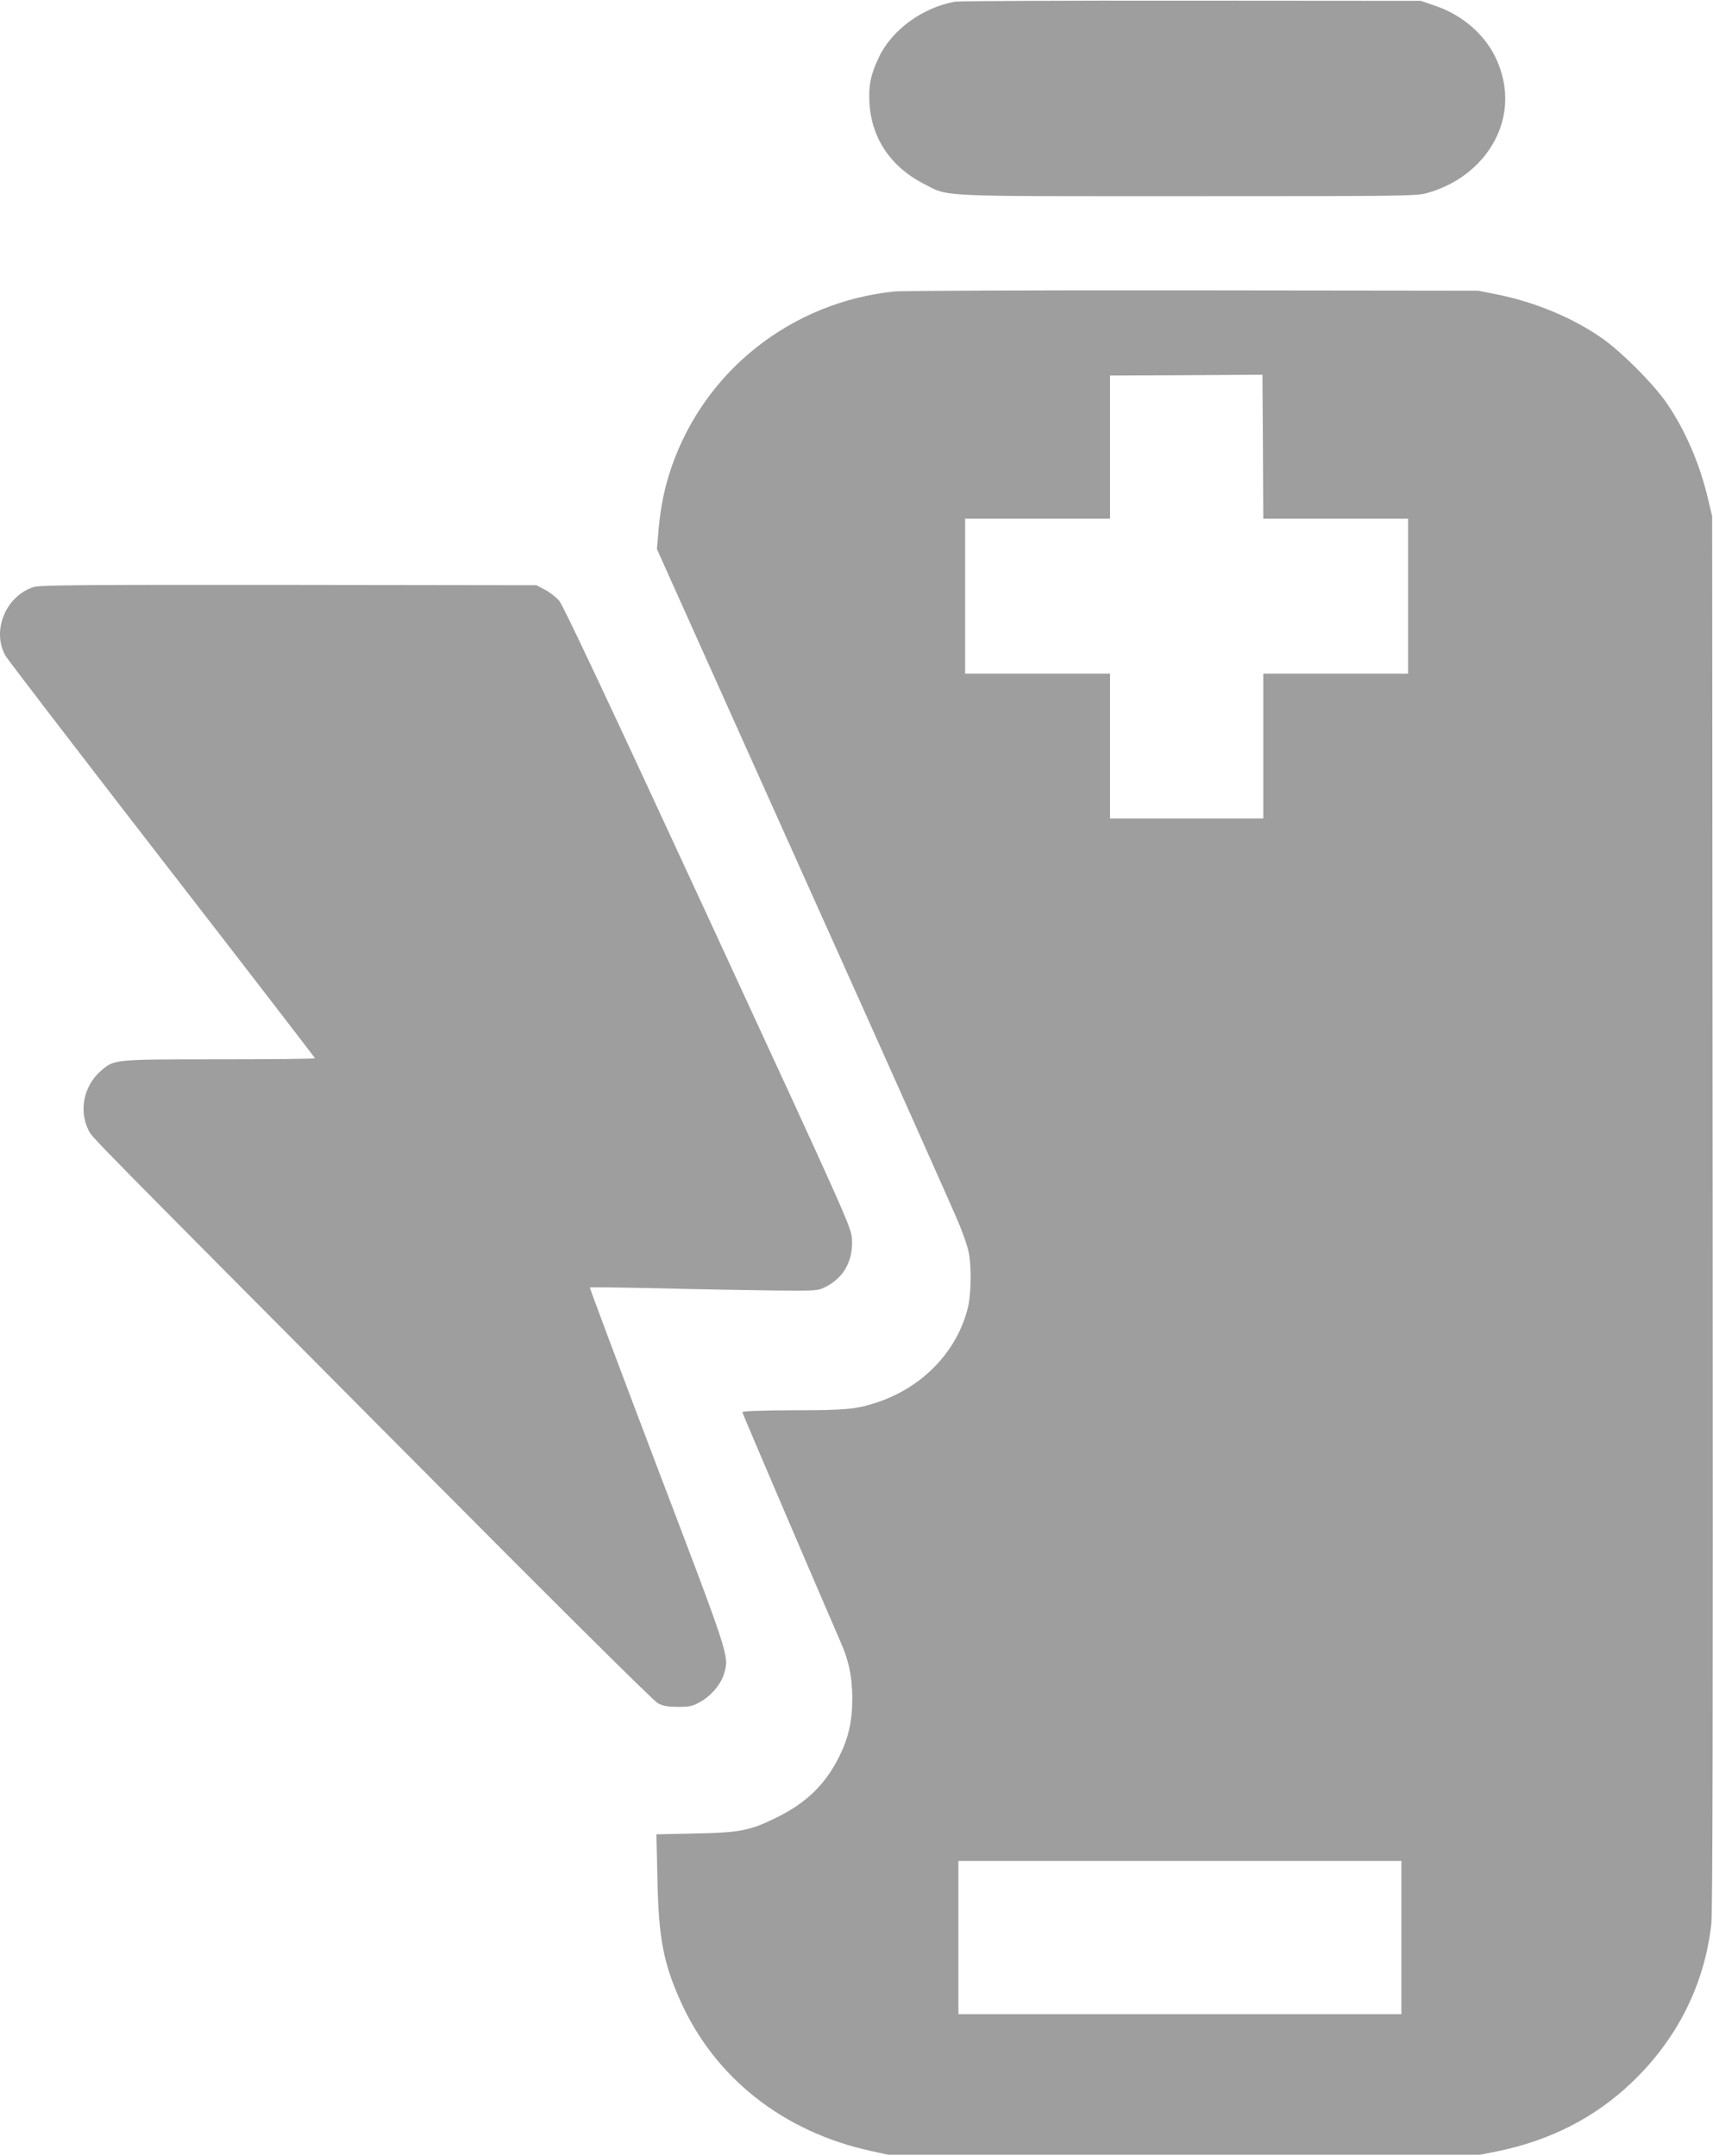
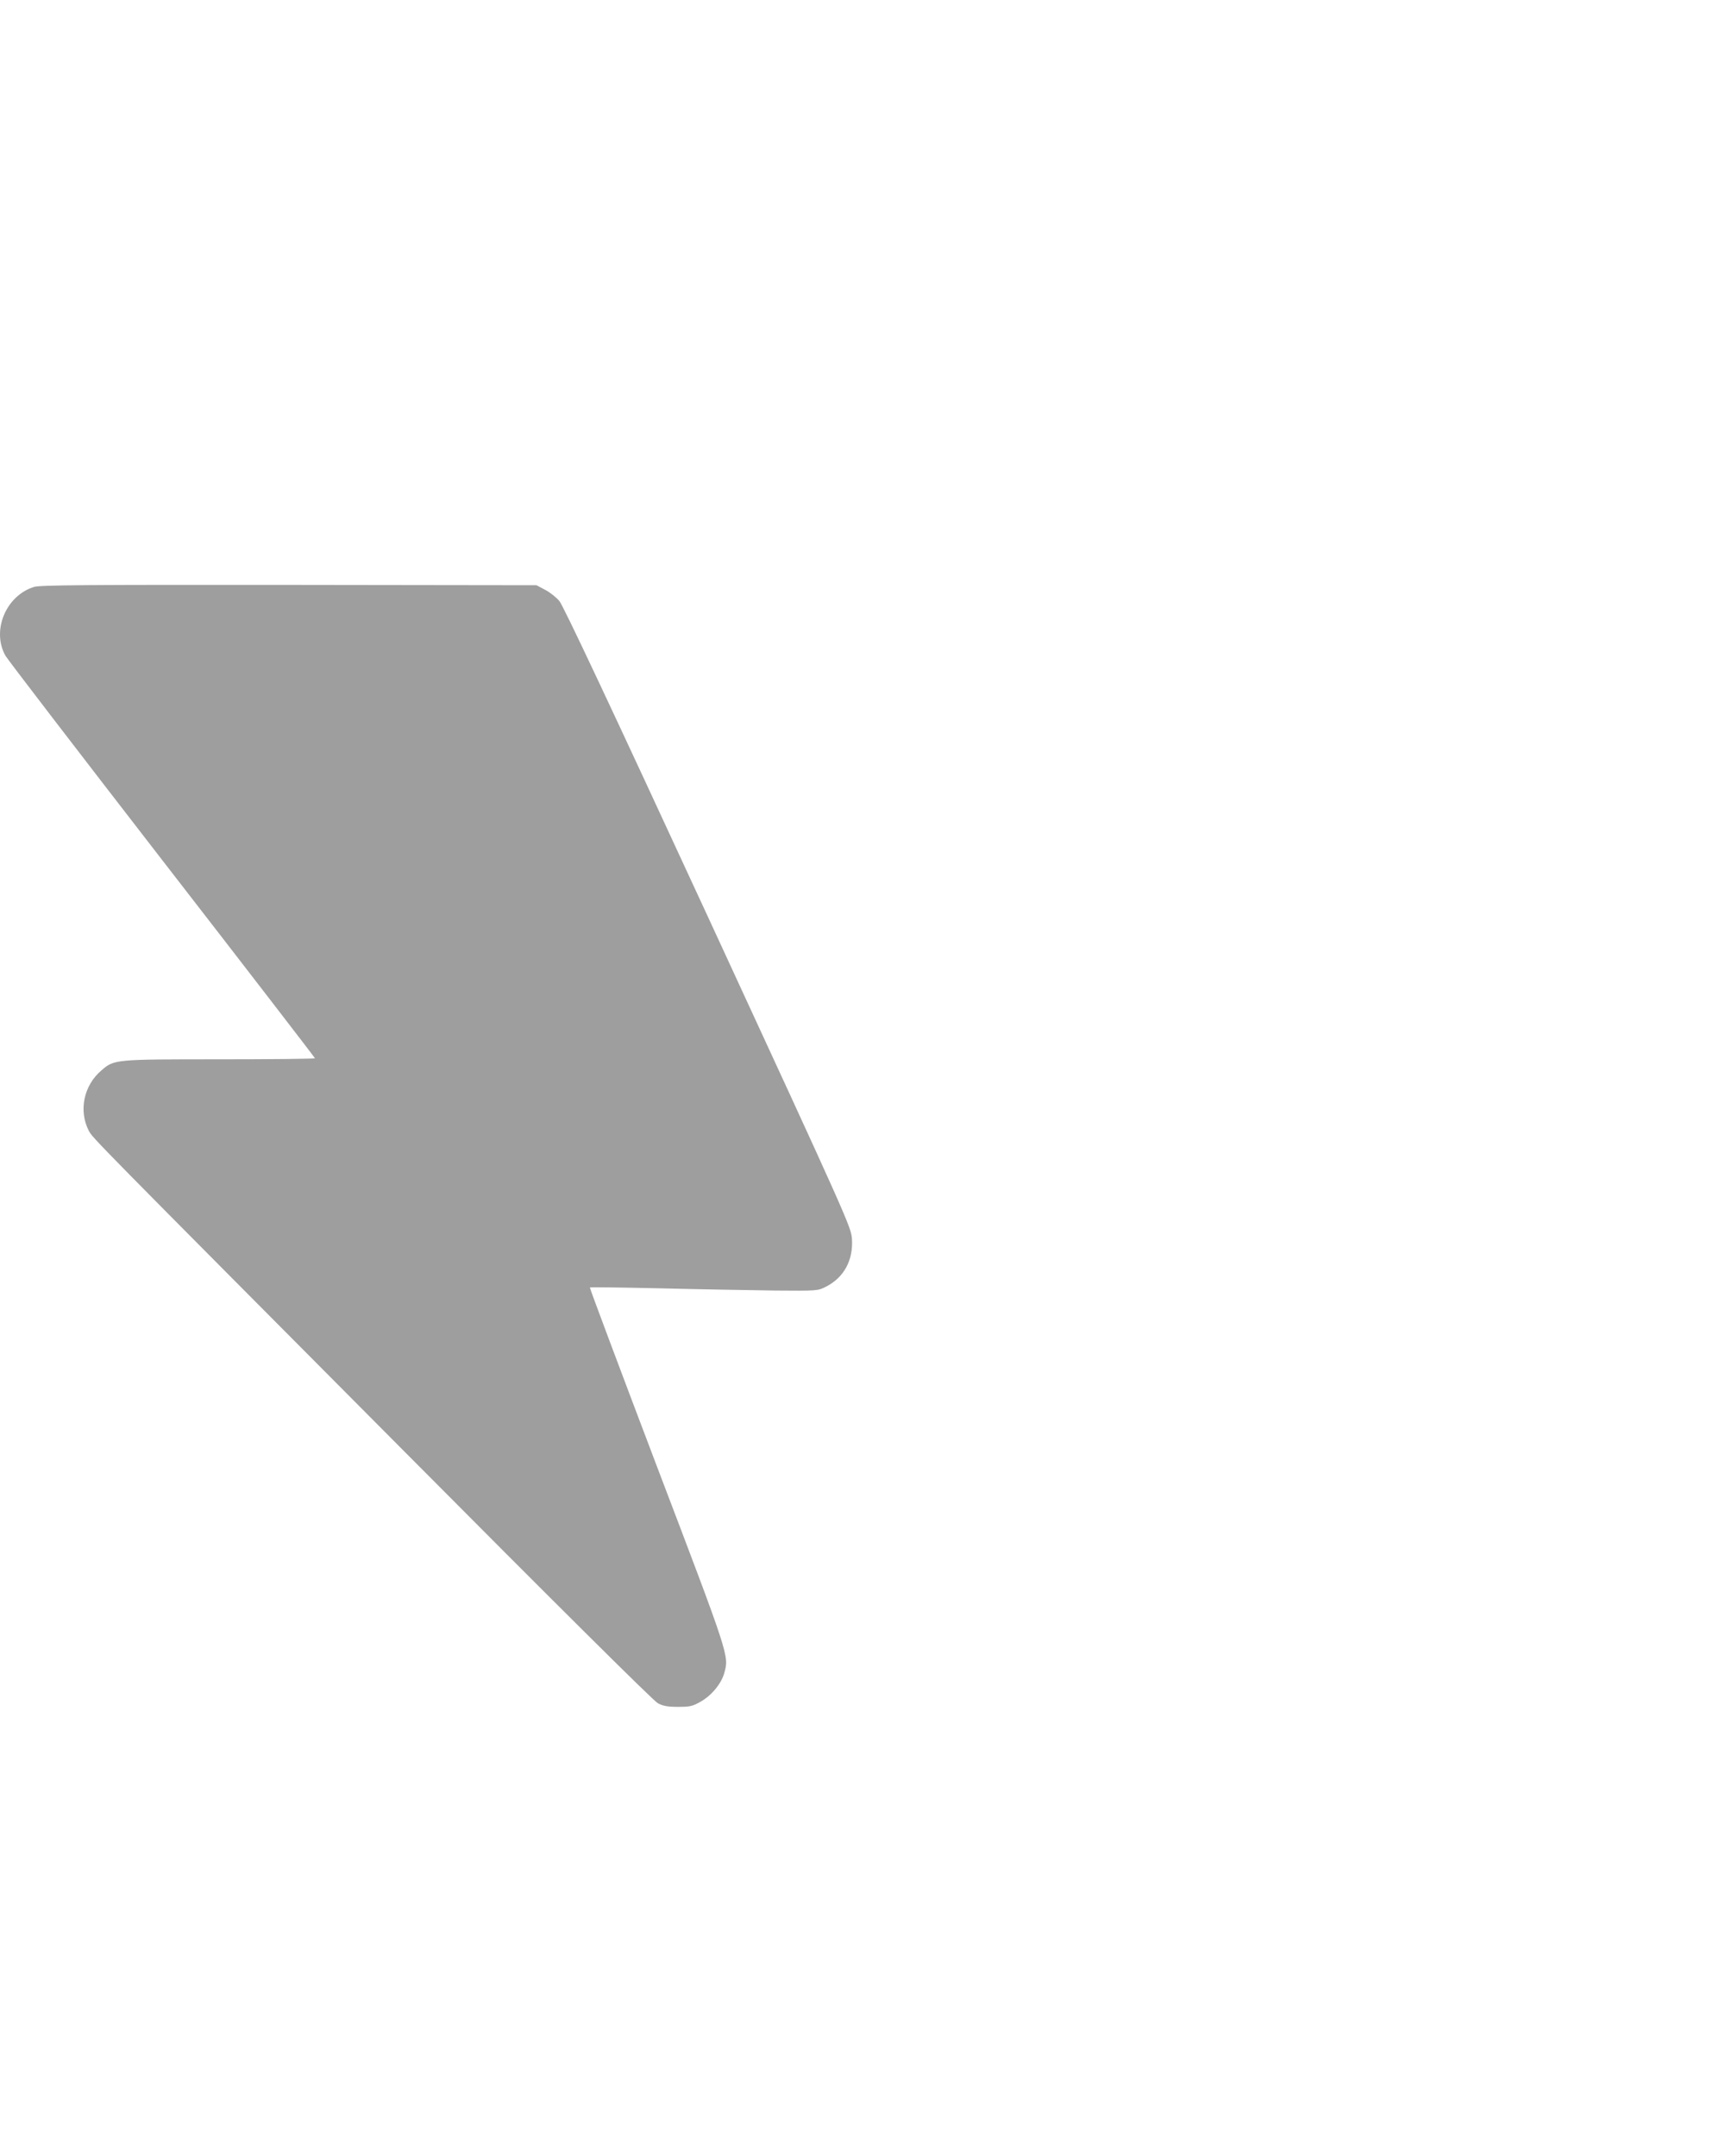
<svg xmlns="http://www.w3.org/2000/svg" version="1.0" width="1017pt" height="1280pt" viewBox="0 0 1017 1280" preserveAspectRatio="xMidYMid meet">
  <g transform="translate(0,1280) scale(0.1,-0.1)" fill="#9e9e9e" stroke="none">
-     <path d="M5670 12790 c-192 -34 -376 -168 -452 -330 -49 -103 -62 -165 -56 -274 12 -205 126 -376 318 -475 158 -81 46 -76 1570 -76 1270 0 1359 1 1420 18 211 58 376 206 439 394 46 136 34 281 -33 418 -68 137 -200 249 -359 302 l-82 28 -1360 1 c-748 1 -1380 -2 -1405 -6z" />
-     <path d="M5306 11069 c-609 -65 -1120 -469 -1318 -1039 -41 -117 -66 -237 -78 -374 l-10 -116 876 -1952 c483 -1074 896 -2000 919 -2058 24 -58 49 -132 56 -165 17 -83 15 -246 -4 -327 -64 -263 -270 -477 -545 -567 -122 -39 -178 -45 -492 -45 -197 -1 -304 -5 -303 -11 1 -9 507 -1190 584 -1366 49 -110 69 -209 69 -334 0 -137 -23 -237 -80 -350 -82 -162 -192 -269 -365 -355 -161 -80 -221 -92 -489 -97 l-229 -5 6 -262 c7 -351 35 -501 136 -726 204 -457 610 -778 1131 -892 l105 -23 1755 0 1755 0 110 22 c310 64 576 200 792 407 270 257 432 580 473 941 8 73 10 1214 8 4230 l-3 4130 -23 96 c-49 214 -140 423 -253 584 -82 115 -259 292 -374 374 -174 123 -403 218 -629 263 l-111 22 -1695 2 c-932 1 -1731 -2 -1774 -7z m2624 -1349 l430 0 0 -460 0 -460 -430 0 -430 0 0 -430 0 -430 -455 0 -455 0 0 430 0 430 -430 0 -430 0 0 460 0 460 430 0 430 0 0 425 0 425 453 2 452 3 3 -427 2 -428 430 0z m390 -8425 l0 -455 -1315 0 -1315 0 0 455 0 455 1315 0 1315 0 0 -455z" />
    <path d="M202 9315 c-167 -52 -253 -259 -170 -408 13 -23 432 -569 931 -1214 499 -644 907 -1174 907 -1177 0 -3 -253 -6 -563 -6 -627 0 -629 0 -705 -66 -105 -89 -136 -239 -75 -358 22 -43 25 -45 1858 -1889 918 -924 1495 -1497 1520 -1510 31 -17 58 -22 120 -22 71 0 86 3 135 31 64 36 123 107 140 170 29 102 31 95 -400 1227 -221 582 -400 1060 -398 1062 3 3 193 0 424 -5 230 -6 534 -11 674 -13 254 -2 255 -2 304 23 106 54 162 156 154 283 -5 71 -18 101 -854 1911 -582 1260 -860 1850 -883 1877 -18 22 -56 52 -85 67 l-51 27 -1470 2 c-1214 1 -1478 -1 -1513 -12z" />
  </g>
</svg>